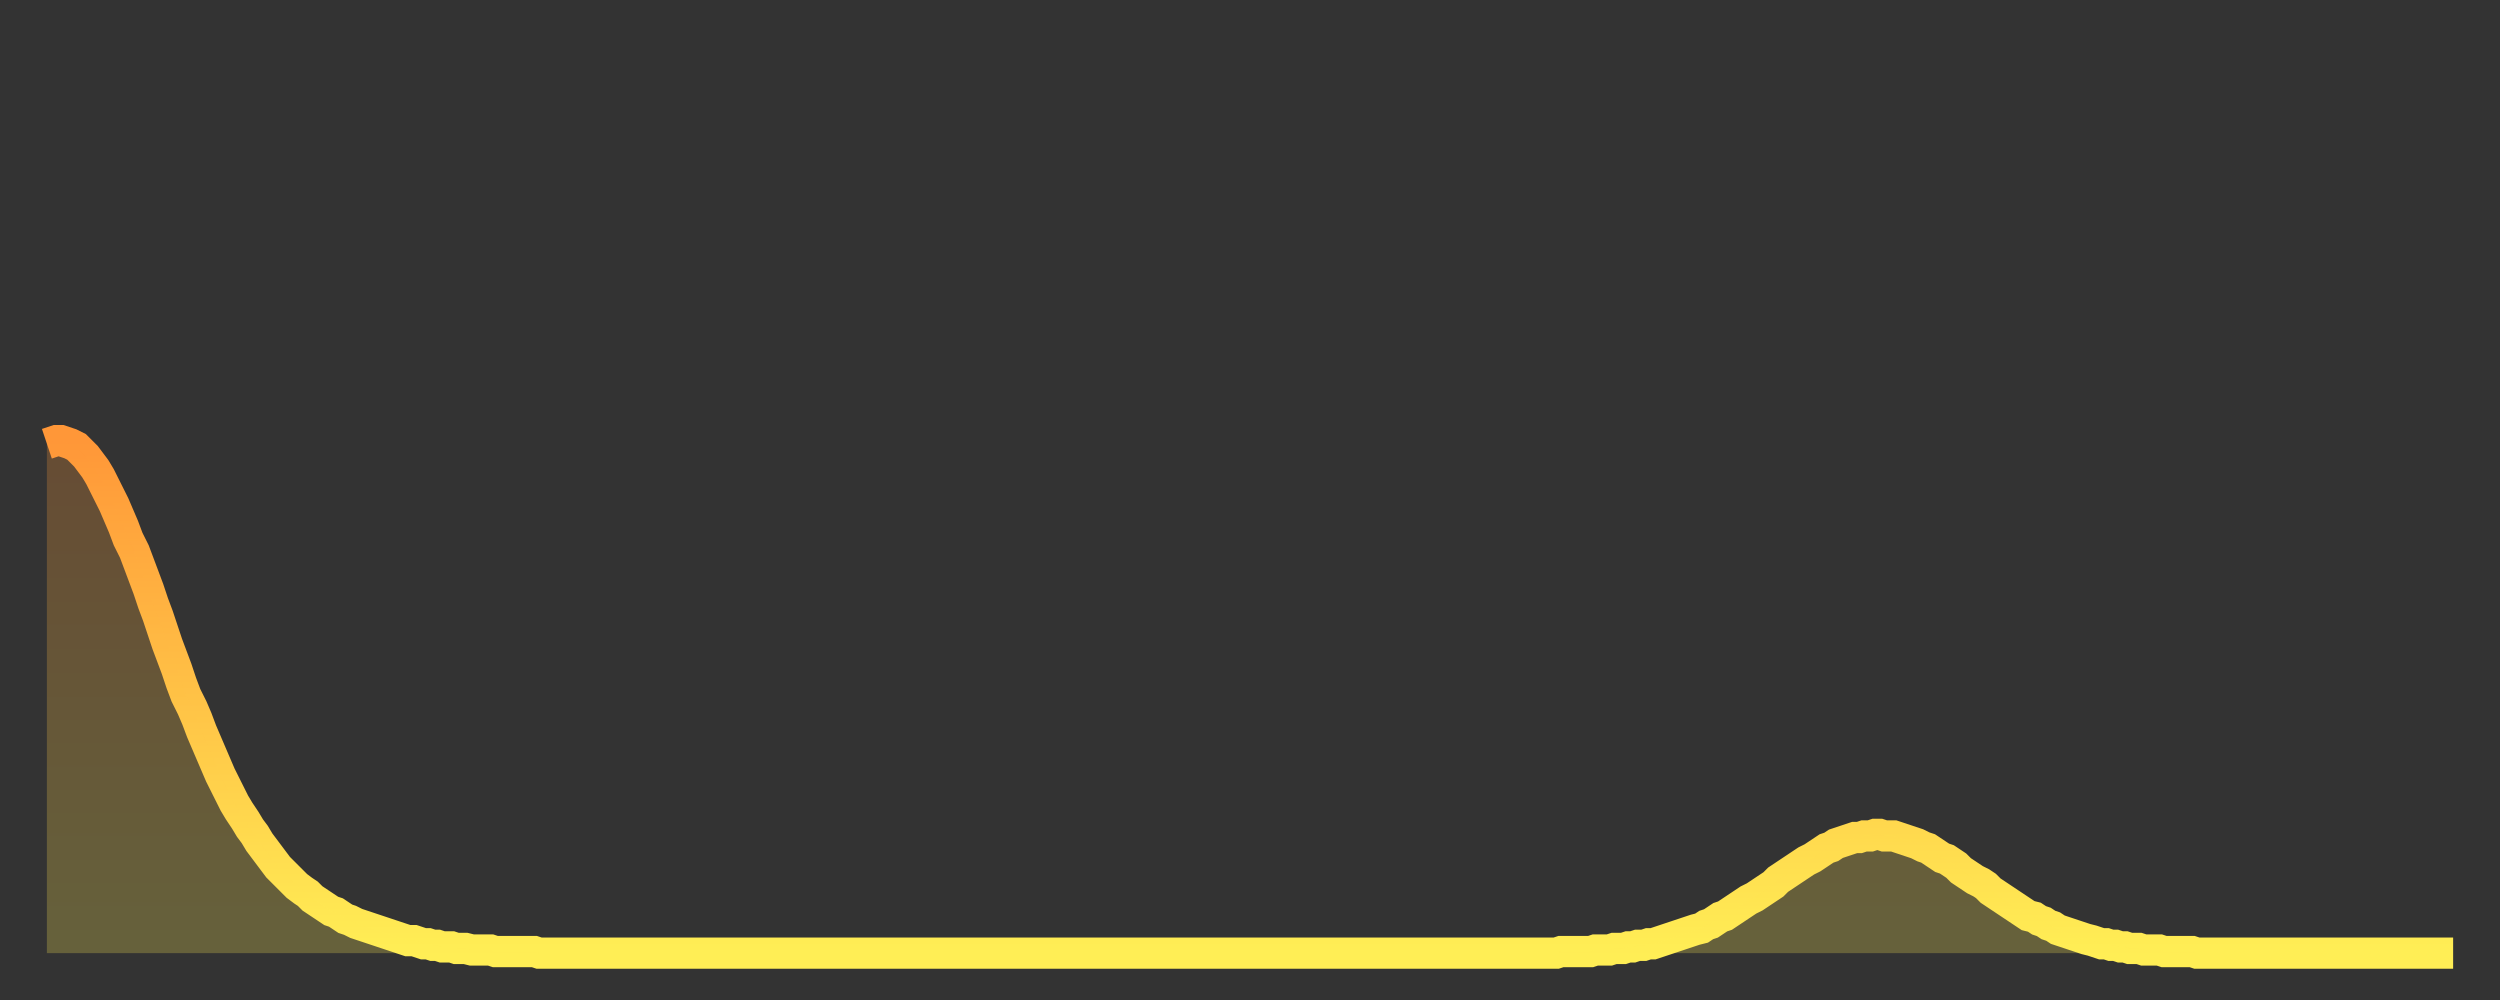
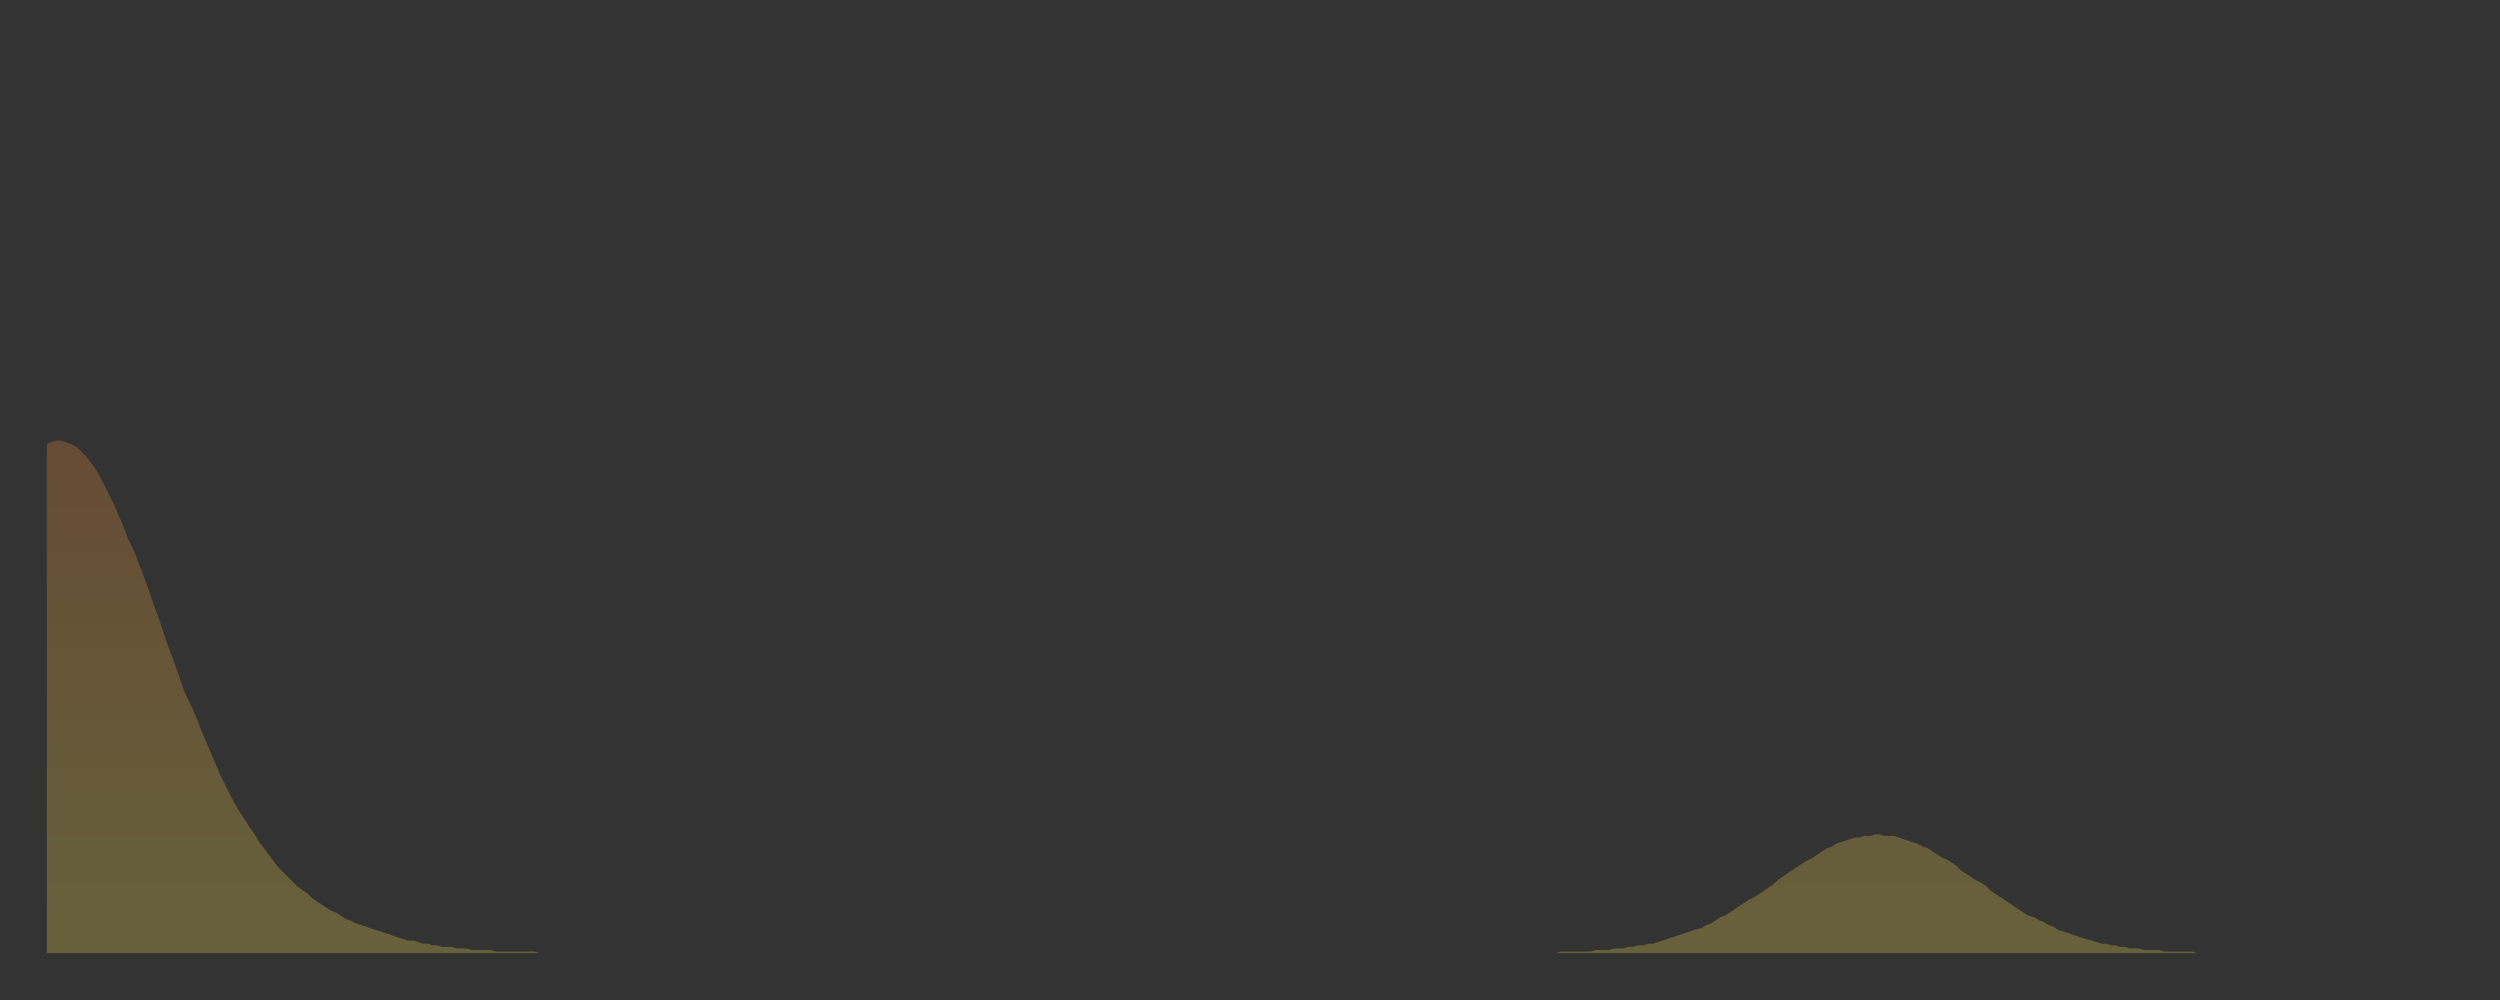
<svg xmlns="http://www.w3.org/2000/svg" baseProfile="full" height="64" version="1.1" width="160">
  <rect width="100%" height="100%" fill="#333333" stroke="none" />
  <defs>
    <linearGradient id="id128782" x1="0" x2="0" y1="0" y2="1">
      <stop offset="0%" stop-color="#ff9738" />
      <stop offset="50%" stop-color="#ffc246" />
      <stop offset="100%" stop-color="#ffee55" />
    </linearGradient>
  </defs>
  <g transform="translate(3,3)">
    <g>
-       <path d="M 0.0 25.4 L 0.3 25.3 0.6 25.2 0.9 25.2 1.2 25.3 1.5 25.4 1.9 25.6 2.2 25.9 2.5 26.2 2.8 26.6 3.1 27.0 3.4 27.5 3.7 28.1 4.0 28.7 4.3 29.3 4.6 30.0 4.9 30.7 5.2 31.5 5.6 32.3 5.9 33.1 6.2 33.9 6.5 34.7 6.8 35.6 7.1 36.4 7.4 37.3 7.7 38.2 8.0 39.0 8.3 39.8 8.6 40.7 8.9 41.5 9.3 42.3 9.6 43.0 9.9 43.8 10.2 44.5 10.5 45.2 10.8 45.9 11.1 46.6 11.4 47.2 11.7 47.8 12.0 48.4 12.3 48.9 12.7 49.5 13.0 50.0 13.3 50.4 13.6 50.9 13.9 51.3 14.2 51.7 14.5 52.1 14.8 52.5 15.1 52.8 15.4 53.1 15.7 53.4 16.0 53.7 16.4 54.0 16.7 54.2 17.0 54.5 17.3 54.7 17.6 54.9 17.9 55.1 18.2 55.3 18.5 55.4 18.8 55.6 19.1 55.8 19.4 55.9 19.8 56.1 20.1 56.2 20.4 56.3 20.7 56.4 21.0 56.5 21.3 56.6 21.6 56.7 21.9 56.8 22.2 56.9 22.5 57.0 22.8 57.1 23.1 57.2 23.5 57.2 23.8 57.3 24.1 57.4 24.4 57.4 24.7 57.5 25.0 57.5 25.3 57.6 25.6 57.6 25.9 57.6 26.2 57.7 26.5 57.7 26.8 57.7 27.2 57.8 27.5 57.8 27.8 57.8 28.1 57.8 28.4 57.8 28.7 57.9 29.0 57.9 29.3 57.9 29.6 57.9 29.9 57.9 30.2 57.9 30.6 57.9 30.9 57.9 31.2 57.9 31.5 58.0 31.8 58.0 32.1 58.0 32.4 58.0 32.7 58.0 33.0 58.0 33.3 58.0 33.6 58.0 33.9 58.0 34.3 58.0 34.6 58.0 34.9 58.0 35.2 58.0 35.5 58.0 35.8 58.0 36.1 58.0 36.4 58.0 36.7 58.0 37.0 58.0 37.3 58.0 37.7 58.0 38.0 58.0 38.3 58.0 38.6 58.0 38.9 58.0 39.2 58.0 39.5 58.0 39.8 58.0 40.1 58.0 40.4 58.0 40.7 58.0 41.0 58.0 41.4 58.0 41.7 58.0 42.0 58.0 42.3 58.0 42.6 58.0 42.9 58.0 43.2 58.0 43.5 58.0 43.8 58.0 44.1 58.0 44.4 58.0 44.7 58.0 45.1 58.0 45.4 58.0 45.7 58.0 46.0 58.0 46.3 58.0 46.6 58.0 46.9 58.0 47.2 58.0 47.5 58.0 47.8 58.0 48.1 58.0 48.5 58.0 48.8 58.0 49.1 58.0 49.4 58.0 49.7 58.0 50.0 58.0 50.3 58.0 50.6 58.0 50.9 58.0 51.2 58.0 51.5 58.0 51.8 58.0 52.2 58.0 52.5 58.0 52.8 58.0 53.1 58.0 53.4 58.0 53.7 58.0 54.0 58.0 54.3 58.0 54.6 58.0 54.9 58.0 55.2 58.0 55.6 58.0 55.9 58.0 56.2 58.0 56.5 58.0 56.8 58.0 57.1 58.0 57.4 58.0 57.7 58.0 58.0 58.0 58.3 58.0 58.6 58.0 58.9 58.0 59.3 58.0 59.6 58.0 59.9 58.0 60.2 58.0 60.5 58.0 60.8 58.0 61.1 58.0 61.4 58.0 61.7 58.0 62.0 58.0 62.3 58.0 62.6 58.0 63.0 58.0 63.3 58.0 63.6 58.0 63.9 58.0 64.2 58.0 64.5 58.0 64.8 58.0 65.1 58.0 65.4 58.0 65.7 58.0 66.0 58.0 66.4 58.0 66.7 58.0 67.0 58.0 67.3 58.0 67.6 58.0 67.9 58.0 68.2 58.0 68.5 58.0 68.8 58.0 69.1 58.0 69.4 58.0 69.7 58.0 70.1 58.0 70.4 58.0 70.7 58.0 71.0 58.0 71.3 58.0 71.6 58.0 71.9 58.0 72.2 58.0 72.5 58.0 72.8 58.0 73.1 58.0 73.5 58.0 73.8 58.0 74.1 58.0 74.4 58.0 74.7 58.0 75.0 58.0 75.3 58.0 75.6 58.0 75.9 58.0 76.2 58.0 76.5 58.0 76.8 58.0 77.2 58.0 77.5 58.0 77.8 58.0 78.1 58.0 78.4 58.0 78.7 58.0 79.0 58.0 79.3 58.0 79.6 58.0 79.9 58.0 80.2 58.0 80.5 58.0 80.9 58.0 81.2 58.0 81.5 58.0 81.8 58.0 82.1 58.0 82.4 58.0 82.7 58.0 83.0 58.0 83.3 58.0 83.6 58.0 83.9 58.0 84.3 58.0 84.6 58.0 84.9 58.0 85.2 58.0 85.5 58.0 85.8 58.0 86.1 58.0 86.4 58.0 86.7 58.0 87.0 58.0 87.3 58.0 87.6 58.0 88.0 58.0 88.3 58.0 88.6 58.0 88.9 58.0 89.2 58.0 89.5 58.0 89.8 58.0 90.1 58.0 90.4 58.0 90.7 58.0 91.0 58.0 91.4 58.0 91.7 58.0 92.0 58.0 92.3 58.0 92.6 58.0 92.9 58.0 93.2 58.0 93.5 58.0 93.8 58.0 94.1 58.0 94.4 58.0 94.7 58.0 95.1 58.0 95.4 58.0 95.7 58.0 96.0 58.0 96.3 58.0 96.6 58.0 96.9 57.9 97.2 57.9 97.5 57.9 97.8 57.9 98.1 57.9 98.4 57.9 98.8 57.9 99.1 57.8 99.4 57.8 99.7 57.8 100.0 57.8 100.3 57.7 100.6 57.7 100.9 57.7 101.2 57.6 101.5 57.6 101.8 57.5 102.2 57.5 102.5 57.4 102.8 57.4 103.1 57.3 103.4 57.2 103.7 57.1 104.0 57.0 104.3 56.9 104.6 56.8 104.9 56.7 105.2 56.6 105.5 56.5 105.9 56.4 106.2 56.2 106.5 56.1 106.8 55.9 107.1 55.7 107.4 55.6 107.7 55.4 108.0 55.2 108.3 55.0 108.6 54.8 108.9 54.6 109.3 54.4 109.6 54.2 109.9 54.0 110.2 53.8 110.5 53.6 110.8 53.3 111.1 53.1 111.4 52.9 111.7 52.7 112.0 52.5 112.3 52.3 112.6 52.1 113.0 51.9 113.3 51.7 113.6 51.5 113.9 51.3 114.2 51.2 114.5 51.0 114.8 50.9 115.1 50.8 115.4 50.7 115.7 50.6 116.0 50.6 116.3 50.5 116.7 50.5 117.0 50.4 117.3 50.4 117.6 50.5 117.9 50.5 118.2 50.5 118.5 50.6 118.8 50.7 119.1 50.8 119.4 50.9 119.7 51.0 120.1 51.2 120.4 51.3 120.7 51.5 121.0 51.7 121.3 51.9 121.6 52.0 121.9 52.2 122.2 52.4 122.5 52.7 122.8 52.9 123.1 53.1 123.4 53.3 123.8 53.5 124.1 53.7 124.4 54.0 124.7 54.2 125.0 54.4 125.3 54.6 125.6 54.8 125.9 55.0 126.2 55.2 126.5 55.4 126.8 55.6 127.2 55.7 127.5 55.9 127.8 56.0 128.1 56.2 128.4 56.3 128.7 56.5 129.0 56.6 129.3 56.7 129.6 56.8 129.9 56.9 130.2 57.0 130.5 57.1 130.9 57.2 131.2 57.3 131.5 57.4 131.8 57.4 132.1 57.5 132.4 57.5 132.7 57.6 133.0 57.6 133.3 57.7 133.6 57.7 133.9 57.7 134.2 57.8 134.6 57.8 134.9 57.8 135.2 57.8 135.5 57.9 135.8 57.9 136.1 57.9 136.4 57.9 136.7 57.9 137.0 57.9 137.3 57.9 137.6 58.0 138.0 58.0 138.3 58.0 138.6 58.0 138.9 58.0 139.2 58.0 139.5 58.0 139.8 58.0 140.1 58.0 140.4 58.0 140.7 58.0 141.0 58.0 141.3 58.0 141.7 58.0 142.0 58.0 142.3 58.0 142.6 58.0 142.9 58.0 143.2 58.0 143.5 58.0 143.8 58.0 144.1 58.0 144.4 58.0 144.7 58.0 145.1 58.0 145.4 58.0 145.7 58.0 146.0 58.0 146.3 58.0 146.6 58.0 146.9 58.0 147.2 58.0 147.5 58.0 147.8 58.0 148.1 58.0 148.4 58.0 148.8 58.0 149.1 58.0 149.4 58.0 149.7 58.0 150.0 58.0 150.3 58.0 150.6 58.0 150.9 58.0 151.2 58.0 151.5 58.0 151.8 58.0 152.1 58.0 152.5 58.0 152.8 58.0 153.1 58.0 153.4 58.0 153.7 58.0 154.0 58.0" fill="none" id="graph-curve" opacity="1" stroke="url(#id128782)" stroke-width="2" />
      <path d="M 0 58 L 0.0 25.4 0.3 25.3 0.6 25.2 0.9 25.2 1.2 25.3 1.5 25.4 1.9 25.6 2.2 25.9 2.5 26.2 2.8 26.6 3.1 27.0 3.4 27.5 3.7 28.1 4.0 28.7 4.3 29.3 4.6 30.0 4.9 30.7 5.2 31.5 5.6 32.3 5.9 33.1 6.2 33.9 6.5 34.7 6.8 35.6 7.1 36.4 7.4 37.3 7.7 38.2 8.0 39.0 8.3 39.8 8.6 40.7 8.9 41.5 9.3 42.3 9.6 43.0 9.9 43.8 10.2 44.5 10.5 45.2 10.8 45.9 11.1 46.6 11.4 47.2 11.7 47.8 12.0 48.4 12.3 48.9 12.7 49.5 13.0 50.0 13.3 50.4 13.6 50.9 13.9 51.3 14.2 51.7 14.5 52.1 14.8 52.5 15.1 52.8 15.4 53.1 15.7 53.4 16.0 53.7 16.4 54.0 16.7 54.2 17.0 54.5 17.3 54.7 17.6 54.9 17.9 55.1 18.2 55.3 18.5 55.4 18.8 55.6 19.1 55.8 19.4 55.9 19.8 56.1 20.1 56.2 20.4 56.3 20.7 56.4 21.0 56.5 21.3 56.6 21.6 56.7 21.9 56.8 22.2 56.9 22.5 57.0 22.8 57.1 23.1 57.2 23.5 57.2 23.8 57.3 24.1 57.4 24.4 57.4 24.7 57.5 25.0 57.5 25.3 57.6 25.6 57.6 25.9 57.6 26.2 57.7 26.5 57.7 26.8 57.7 27.2 57.8 27.5 57.8 27.8 57.8 28.1 57.8 28.4 57.8 28.7 57.9 29.0 57.9 29.3 57.9 29.6 57.9 29.9 57.9 30.2 57.9 30.6 57.9 30.9 57.9 31.2 57.9 31.5 58.0 31.8 58.0 32.1 58.0 32.4 58.0 32.7 58.0 33.0 58.0 33.3 58.0 33.6 58.0 33.9 58.0 34.3 58.0 34.6 58.0 34.9 58.0 35.2 58.0 35.5 58.0 35.8 58.0 36.1 58.0 36.4 58.0 36.7 58.0 37.0 58.0 37.3 58.0 37.7 58.0 38.0 58.0 38.3 58.0 38.6 58.0 38.9 58.0 39.2 58.0 39.5 58.0 39.8 58.0 40.1 58.0 40.4 58.0 40.7 58.0 41.0 58.0 41.4 58.0 41.7 58.0 42.0 58.0 42.3 58.0 42.6 58.0 42.9 58.0 43.2 58.0 43.5 58.0 43.8 58.0 44.1 58.0 44.4 58.0 44.7 58.0 45.1 58.0 45.4 58.0 45.7 58.0 46.0 58.0 46.3 58.0 46.6 58.0 46.9 58.0 47.2 58.0 47.5 58.0 47.8 58.0 48.1 58.0 48.5 58.0 48.8 58.0 49.1 58.0 49.4 58.0 49.7 58.0 50.0 58.0 50.3 58.0 50.6 58.0 50.9 58.0 51.2 58.0 51.5 58.0 51.8 58.0 52.2 58.0 52.5 58.0 52.8 58.0 53.1 58.0 53.4 58.0 53.7 58.0 54.0 58.0 54.3 58.0 54.6 58.0 54.9 58.0 55.2 58.0 55.6 58.0 55.9 58.0 56.2 58.0 56.5 58.0 56.8 58.0 57.1 58.0 57.4 58.0 57.7 58.0 58.0 58.0 58.3 58.0 58.6 58.0 58.9 58.0 59.3 58.0 59.6 58.0 59.9 58.0 60.2 58.0 60.5 58.0 60.8 58.0 61.1 58.0 61.4 58.0 61.7 58.0 62.0 58.0 62.3 58.0 62.6 58.0 63.0 58.0 63.3 58.0 63.6 58.0 63.9 58.0 64.2 58.0 64.5 58.0 64.8 58.0 65.1 58.0 65.4 58.0 65.7 58.0 66.0 58.0 66.4 58.0 66.7 58.0 67.0 58.0 67.3 58.0 67.6 58.0 67.9 58.0 68.2 58.0 68.5 58.0 68.8 58.0 69.1 58.0 69.4 58.0 69.7 58.0 70.1 58.0 70.4 58.0 70.7 58.0 71.0 58.0 71.3 58.0 71.6 58.0 71.9 58.0 72.2 58.0 72.5 58.0 72.8 58.0 73.1 58.0 73.5 58.0 73.8 58.0 74.1 58.0 74.4 58.0 74.7 58.0 75.0 58.0 75.3 58.0 75.6 58.0 75.9 58.0 76.2 58.0 76.5 58.0 76.8 58.0 77.2 58.0 77.5 58.0 77.8 58.0 78.1 58.0 78.4 58.0 78.7 58.0 79.0 58.0 79.3 58.0 79.6 58.0 79.9 58.0 80.2 58.0 80.5 58.0 80.9 58.0 81.2 58.0 81.5 58.0 81.8 58.0 82.1 58.0 82.4 58.0 82.7 58.0 83.0 58.0 83.3 58.0 83.6 58.0 83.9 58.0 84.3 58.0 84.6 58.0 84.9 58.0 85.2 58.0 85.5 58.0 85.8 58.0 86.1 58.0 86.4 58.0 86.7 58.0 87.0 58.0 87.3 58.0 87.6 58.0 88.0 58.0 88.3 58.0 88.6 58.0 88.9 58.0 89.2 58.0 89.5 58.0 89.8 58.0 90.1 58.0 90.4 58.0 90.7 58.0 91.0 58.0 91.4 58.0 91.7 58.0 92.0 58.0 92.3 58.0 92.6 58.0 92.9 58.0 93.2 58.0 93.5 58.0 93.8 58.0 94.1 58.0 94.4 58.0 94.7 58.0 95.1 58.0 95.4 58.0 95.7 58.0 96.0 58.0 96.3 58.0 96.6 58.0 96.9 57.9 97.2 57.9 97.5 57.9 97.8 57.9 98.1 57.9 98.4 57.9 98.8 57.9 99.1 57.8 99.4 57.8 99.7 57.8 100.0 57.8 100.3 57.7 100.6 57.7 100.9 57.7 101.2 57.6 101.5 57.6 101.8 57.5 102.2 57.5 102.5 57.4 102.8 57.4 103.1 57.3 103.4 57.2 103.7 57.1 104.0 57.0 104.3 56.9 104.6 56.8 104.9 56.7 105.2 56.6 105.5 56.5 105.9 56.4 106.2 56.2 106.5 56.1 106.8 55.9 107.1 55.7 107.4 55.6 107.7 55.4 108.0 55.2 108.3 55.0 108.6 54.8 108.9 54.6 109.3 54.4 109.6 54.2 109.9 54.0 110.2 53.8 110.5 53.6 110.8 53.3 111.1 53.1 111.4 52.9 111.7 52.7 112.0 52.5 112.3 52.3 112.6 52.1 113.0 51.9 113.3 51.7 113.6 51.5 113.9 51.3 114.2 51.2 114.5 51.0 114.8 50.9 115.1 50.8 115.4 50.7 115.7 50.6 116.0 50.6 116.3 50.5 116.7 50.5 117.0 50.4 117.3 50.4 117.6 50.5 117.9 50.5 118.2 50.5 118.5 50.6 118.8 50.7 119.1 50.8 119.4 50.9 119.7 51.0 120.1 51.2 120.4 51.3 120.7 51.5 121.0 51.7 121.3 51.9 121.6 52.0 121.9 52.2 122.2 52.4 122.5 52.7 122.8 52.9 123.1 53.1 123.4 53.3 123.8 53.5 124.1 53.7 124.4 54.0 124.7 54.2 125.0 54.4 125.3 54.6 125.6 54.8 125.9 55.0 126.2 55.2 126.5 55.4 126.8 55.6 127.2 55.7 127.5 55.9 127.8 56.0 128.1 56.2 128.4 56.3 128.7 56.5 129.0 56.6 129.3 56.7 129.6 56.8 129.9 56.9 130.2 57.0 130.5 57.1 130.9 57.2 131.2 57.3 131.5 57.4 131.8 57.4 132.1 57.5 132.4 57.5 132.7 57.6 133.0 57.6 133.3 57.7 133.6 57.7 133.9 57.7 134.2 57.8 134.6 57.8 134.9 57.8 135.2 57.8 135.5 57.9 135.8 57.9 136.1 57.9 136.4 57.9 136.7 57.9 137.0 57.9 137.3 57.9 137.6 58.0 138.0 58.0 138.3 58.0 138.6 58.0 138.9 58.0 139.2 58.0 139.5 58.0 139.8 58.0 140.1 58.0 140.4 58.0 140.7 58.0 141.0 58.0 141.3 58.0 141.7 58.0 142.0 58.0 142.3 58.0 142.6 58.0 142.9 58.0 143.2 58.0 143.5 58.0 143.8 58.0 144.1 58.0 144.4 58.0 144.7 58.0 145.1 58.0 145.4 58.0 145.7 58.0 146.0 58.0 146.3 58.0 146.6 58.0 146.9 58.0 147.2 58.0 147.5 58.0 147.8 58.0 148.1 58.0 148.4 58.0 148.8 58.0 149.1 58.0 149.4 58.0 149.7 58.0 150.0 58.0 150.3 58.0 150.6 58.0 150.9 58.0 151.2 58.0 151.5 58.0 151.8 58.0 152.1 58.0 152.5 58.0 152.8 58.0 153.1 58.0 153.4 58.0 153.7 58.0 154.0 58.0 154 58" fill="url(#id128782)" fill-opacity=".25" id="graph-shadow" />
    </g>
  </g>
</svg>